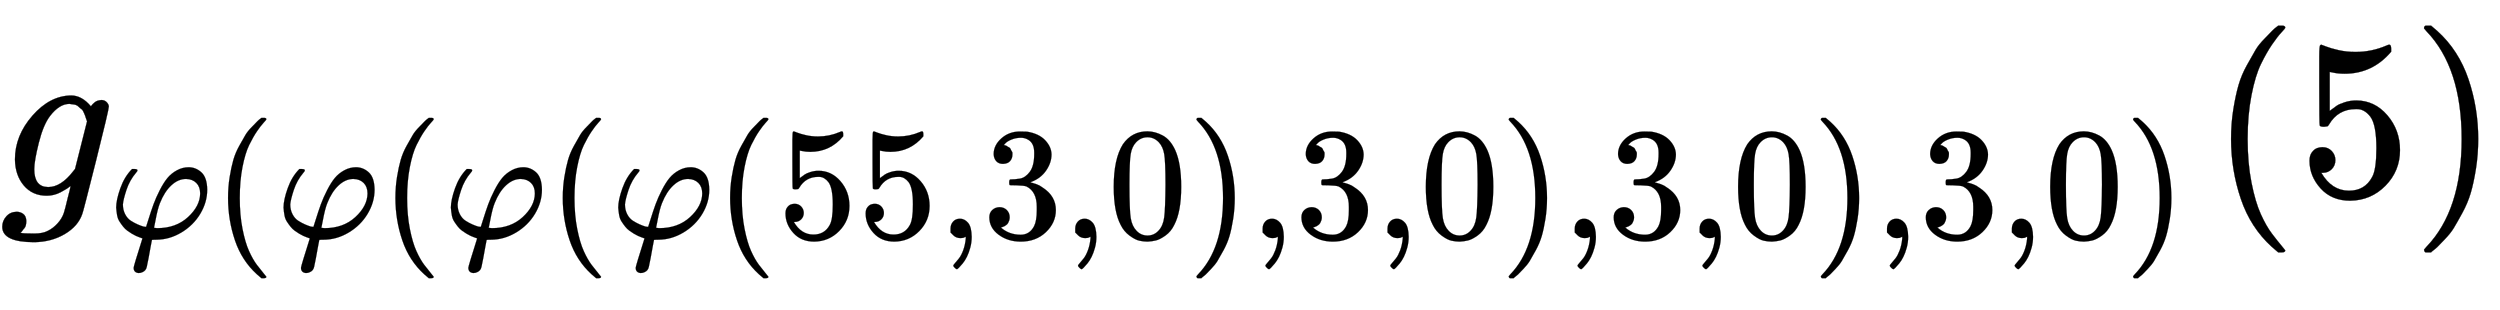
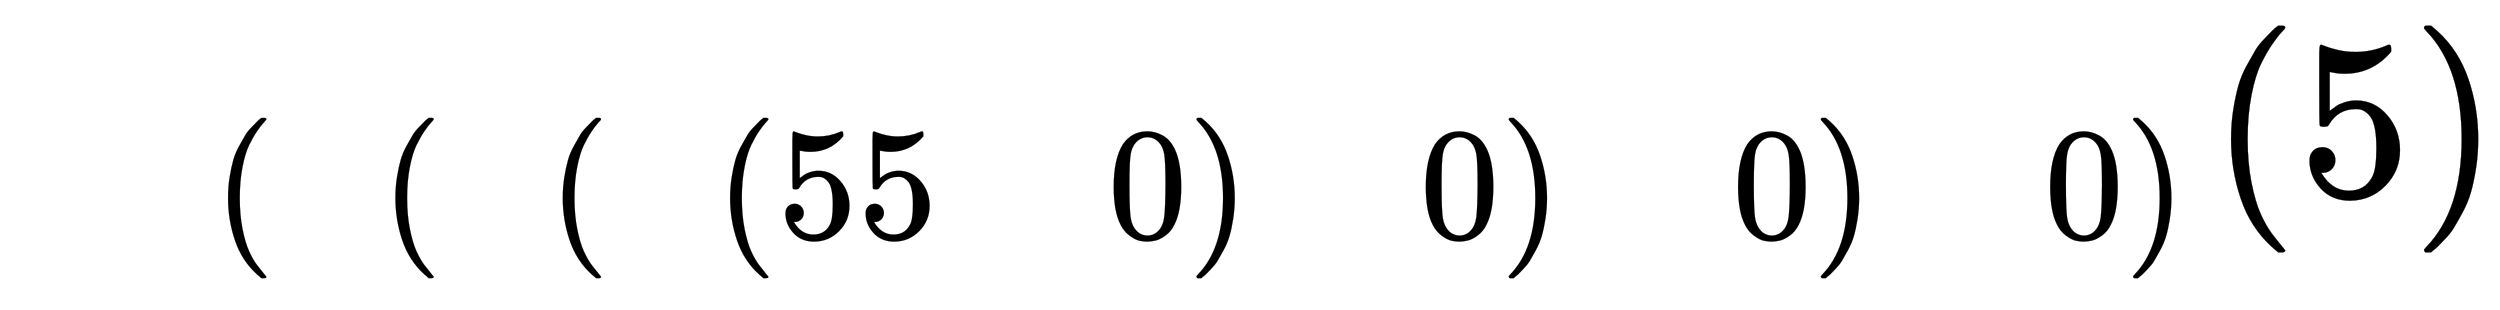
<svg xmlns="http://www.w3.org/2000/svg" xmlns:xlink="http://www.w3.org/1999/xlink" width="25.609ex" height="3.176ex" style="vertical-align: -1.171ex;" viewBox="0 -863.1 11026.1 1367.4" role="img" focusable="false" aria-labelledby="MathJax-SVG-1-Title">
  <title id="MathJax-SVG-1-Title">{\displaystyle g_{\varphi (\varphi (\varphi (\varphi (55,3,0),3,0),3,0),3,0)}(5)}</title>
  <defs aria-hidden="true">
-     <path stroke-width="1" id="E1-MJMATHI-67" d="M311 43Q296 30 267 15T206 0Q143 0 105 45T66 160Q66 265 143 353T314 442Q361 442 401 394L404 398Q406 401 409 404T418 412T431 419T447 422Q461 422 470 413T480 394Q480 379 423 152T363 -80Q345 -134 286 -169T151 -205Q10 -205 10 -137Q10 -111 28 -91T74 -71Q89 -71 102 -80T116 -111Q116 -121 114 -130T107 -144T99 -154T92 -162L90 -164H91Q101 -167 151 -167Q189 -167 211 -155Q234 -144 254 -122T282 -75Q288 -56 298 -13Q311 35 311 43ZM384 328L380 339Q377 350 375 354T369 368T359 382T346 393T328 402T306 405Q262 405 221 352Q191 313 171 233T151 117Q151 38 213 38Q269 38 323 108L331 118L384 328Z" />
-     <path stroke-width="1" id="E1-MJMATHI-3C6" d="M92 210Q92 176 106 149T142 108T185 85T220 72L235 70L237 71L250 112Q268 170 283 211T322 299T370 375T429 423T502 442Q547 442 582 410T618 302Q618 224 575 152T457 35T299 -10Q273 -10 273 -12L266 -48Q260 -83 252 -125T241 -179Q236 -203 215 -212Q204 -218 190 -218Q159 -215 159 -185Q159 -175 214 -2L209 0Q204 2 195 5T173 14T147 28T120 46T94 71T71 103T56 142T50 190Q50 238 76 311T149 431H162Q183 431 183 423Q183 417 175 409Q134 361 114 300T92 210ZM574 278Q574 320 550 344T486 369Q437 369 394 329T323 218Q309 184 295 109L286 64Q304 62 306 62Q423 62 498 131T574 278Z" />
    <path stroke-width="1" id="E1-MJMAIN-28" d="M94 250Q94 319 104 381T127 488T164 576T202 643T244 695T277 729T302 750H315H319Q333 750 333 741Q333 738 316 720T275 667T226 581T184 443T167 250T184 58T225 -81T274 -167T316 -220T333 -241Q333 -250 318 -250H315H302L274 -226Q180 -141 137 -14T94 250Z" />
    <path stroke-width="1" id="E1-MJMAIN-35" d="M164 157Q164 133 148 117T109 101H102Q148 22 224 22Q294 22 326 82Q345 115 345 210Q345 313 318 349Q292 382 260 382H254Q176 382 136 314Q132 307 129 306T114 304Q97 304 95 310Q93 314 93 485V614Q93 664 98 664Q100 666 102 666Q103 666 123 658T178 642T253 634Q324 634 389 662Q397 666 402 666Q410 666 410 648V635Q328 538 205 538Q174 538 149 544L139 546V374Q158 388 169 396T205 412T256 420Q337 420 393 355T449 201Q449 109 385 44T229 -22Q148 -22 99 32T50 154Q50 178 61 192T84 210T107 214Q132 214 148 197T164 157Z" />
-     <path stroke-width="1" id="E1-MJMAIN-2C" d="M78 35T78 60T94 103T137 121Q165 121 187 96T210 8Q210 -27 201 -60T180 -117T154 -158T130 -185T117 -194Q113 -194 104 -185T95 -172Q95 -168 106 -156T131 -126T157 -76T173 -3V9L172 8Q170 7 167 6T161 3T152 1T140 0Q113 0 96 17Z" />
-     <path stroke-width="1" id="E1-MJMAIN-33" d="M127 463Q100 463 85 480T69 524Q69 579 117 622T233 665Q268 665 277 664Q351 652 390 611T430 522Q430 470 396 421T302 350L299 348Q299 347 308 345T337 336T375 315Q457 262 457 175Q457 96 395 37T238 -22Q158 -22 100 21T42 130Q42 158 60 175T105 193Q133 193 151 175T169 130Q169 119 166 110T159 94T148 82T136 74T126 70T118 67L114 66Q165 21 238 21Q293 21 321 74Q338 107 338 175V195Q338 290 274 322Q259 328 213 329L171 330L168 332Q166 335 166 348Q166 366 174 366Q202 366 232 371Q266 376 294 413T322 525V533Q322 590 287 612Q265 626 240 626Q208 626 181 615T143 592T132 580H135Q138 579 143 578T153 573T165 566T175 555T183 540T186 520Q186 498 172 481T127 463Z" />
    <path stroke-width="1" id="E1-MJMAIN-30" d="M96 585Q152 666 249 666Q297 666 345 640T423 548Q460 465 460 320Q460 165 417 83Q397 41 362 16T301 -15T250 -22Q224 -22 198 -16T137 16T82 83Q39 165 39 320Q39 494 96 585ZM321 597Q291 629 250 629Q208 629 178 597Q153 571 145 525T137 333Q137 175 145 125T181 46Q209 16 250 16Q290 16 318 46Q347 76 354 130T362 333Q362 478 354 524T321 597Z" />
    <path stroke-width="1" id="E1-MJMAIN-29" d="M60 749L64 750Q69 750 74 750H86L114 726Q208 641 251 514T294 250Q294 182 284 119T261 12T224 -76T186 -143T145 -194T113 -227T90 -246Q87 -249 86 -250H74Q66 -250 63 -250T58 -247T55 -238Q56 -237 66 -225Q221 -64 221 250T66 725Q56 737 55 738Q55 746 60 749Z" />
  </defs>
  <g stroke="currentColor" fill="currentColor" stroke-width="0" transform="matrix(1 0 0 -1 0 0)" aria-hidden="true">
    <use xlink:href="#E1-MJMATHI-67" x="0" y="0" />
    <g transform="translate(477,-187)">
      <use transform="scale(0.707)" xlink:href="#E1-MJMATHI-3C6" x="0" y="0" />
      <use transform="scale(0.707)" xlink:href="#E1-MJMAIN-28" x="654" y="0" />
      <use transform="scale(0.707)" xlink:href="#E1-MJMATHI-3C6" x="1044" y="0" />
      <use transform="scale(0.707)" xlink:href="#E1-MJMAIN-28" x="1698" y="0" />
      <use transform="scale(0.707)" xlink:href="#E1-MJMATHI-3C6" x="2088" y="0" />
      <use transform="scale(0.707)" xlink:href="#E1-MJMAIN-28" x="2742" y="0" />
      <use transform="scale(0.707)" xlink:href="#E1-MJMATHI-3C6" x="3132" y="0" />
      <use transform="scale(0.707)" xlink:href="#E1-MJMAIN-28" x="3786" y="0" />
      <g transform="translate(2952,0)">
        <use transform="scale(0.707)" xlink:href="#E1-MJMAIN-35" />
        <use transform="scale(0.707)" xlink:href="#E1-MJMAIN-35" x="500" y="0" />
      </g>
      <use transform="scale(0.707)" xlink:href="#E1-MJMAIN-2C" x="5177" y="0" />
      <use transform="scale(0.707)" xlink:href="#E1-MJMAIN-33" x="5455" y="0" />
      <use transform="scale(0.707)" xlink:href="#E1-MJMAIN-2C" x="5955" y="0" />
      <use transform="scale(0.707)" xlink:href="#E1-MJMAIN-30" x="6234" y="0" />
      <use transform="scale(0.707)" xlink:href="#E1-MJMAIN-29" x="6734" y="0" />
      <use transform="scale(0.707)" xlink:href="#E1-MJMAIN-2C" x="7124" y="0" />
      <use transform="scale(0.707)" xlink:href="#E1-MJMAIN-33" x="7402" y="0" />
      <use transform="scale(0.707)" xlink:href="#E1-MJMAIN-2C" x="7903" y="0" />
      <use transform="scale(0.707)" xlink:href="#E1-MJMAIN-30" x="8181" y="0" />
      <use transform="scale(0.707)" xlink:href="#E1-MJMAIN-29" x="8682" y="0" />
      <use transform="scale(0.707)" xlink:href="#E1-MJMAIN-2C" x="9071" y="0" />
      <use transform="scale(0.707)" xlink:href="#E1-MJMAIN-33" x="9350" y="0" />
      <use transform="scale(0.707)" xlink:href="#E1-MJMAIN-2C" x="9850" y="0" />
      <use transform="scale(0.707)" xlink:href="#E1-MJMAIN-30" x="10129" y="0" />
      <use transform="scale(0.707)" xlink:href="#E1-MJMAIN-29" x="10629" y="0" />
      <use transform="scale(0.707)" xlink:href="#E1-MJMAIN-2C" x="11019" y="0" />
      <use transform="scale(0.707)" xlink:href="#E1-MJMAIN-33" x="11297" y="0" />
      <use transform="scale(0.707)" xlink:href="#E1-MJMAIN-2C" x="11798" y="0" />
      <use transform="scale(0.707)" xlink:href="#E1-MJMAIN-30" x="12076" y="0" />
      <use transform="scale(0.707)" xlink:href="#E1-MJMAIN-29" x="12577" y="0" />
    </g>
    <use xlink:href="#E1-MJMAIN-28" x="9746" y="0" />
    <use xlink:href="#E1-MJMAIN-35" x="10136" y="0" />
    <use xlink:href="#E1-MJMAIN-29" x="10636" y="0" />
  </g>
</svg>